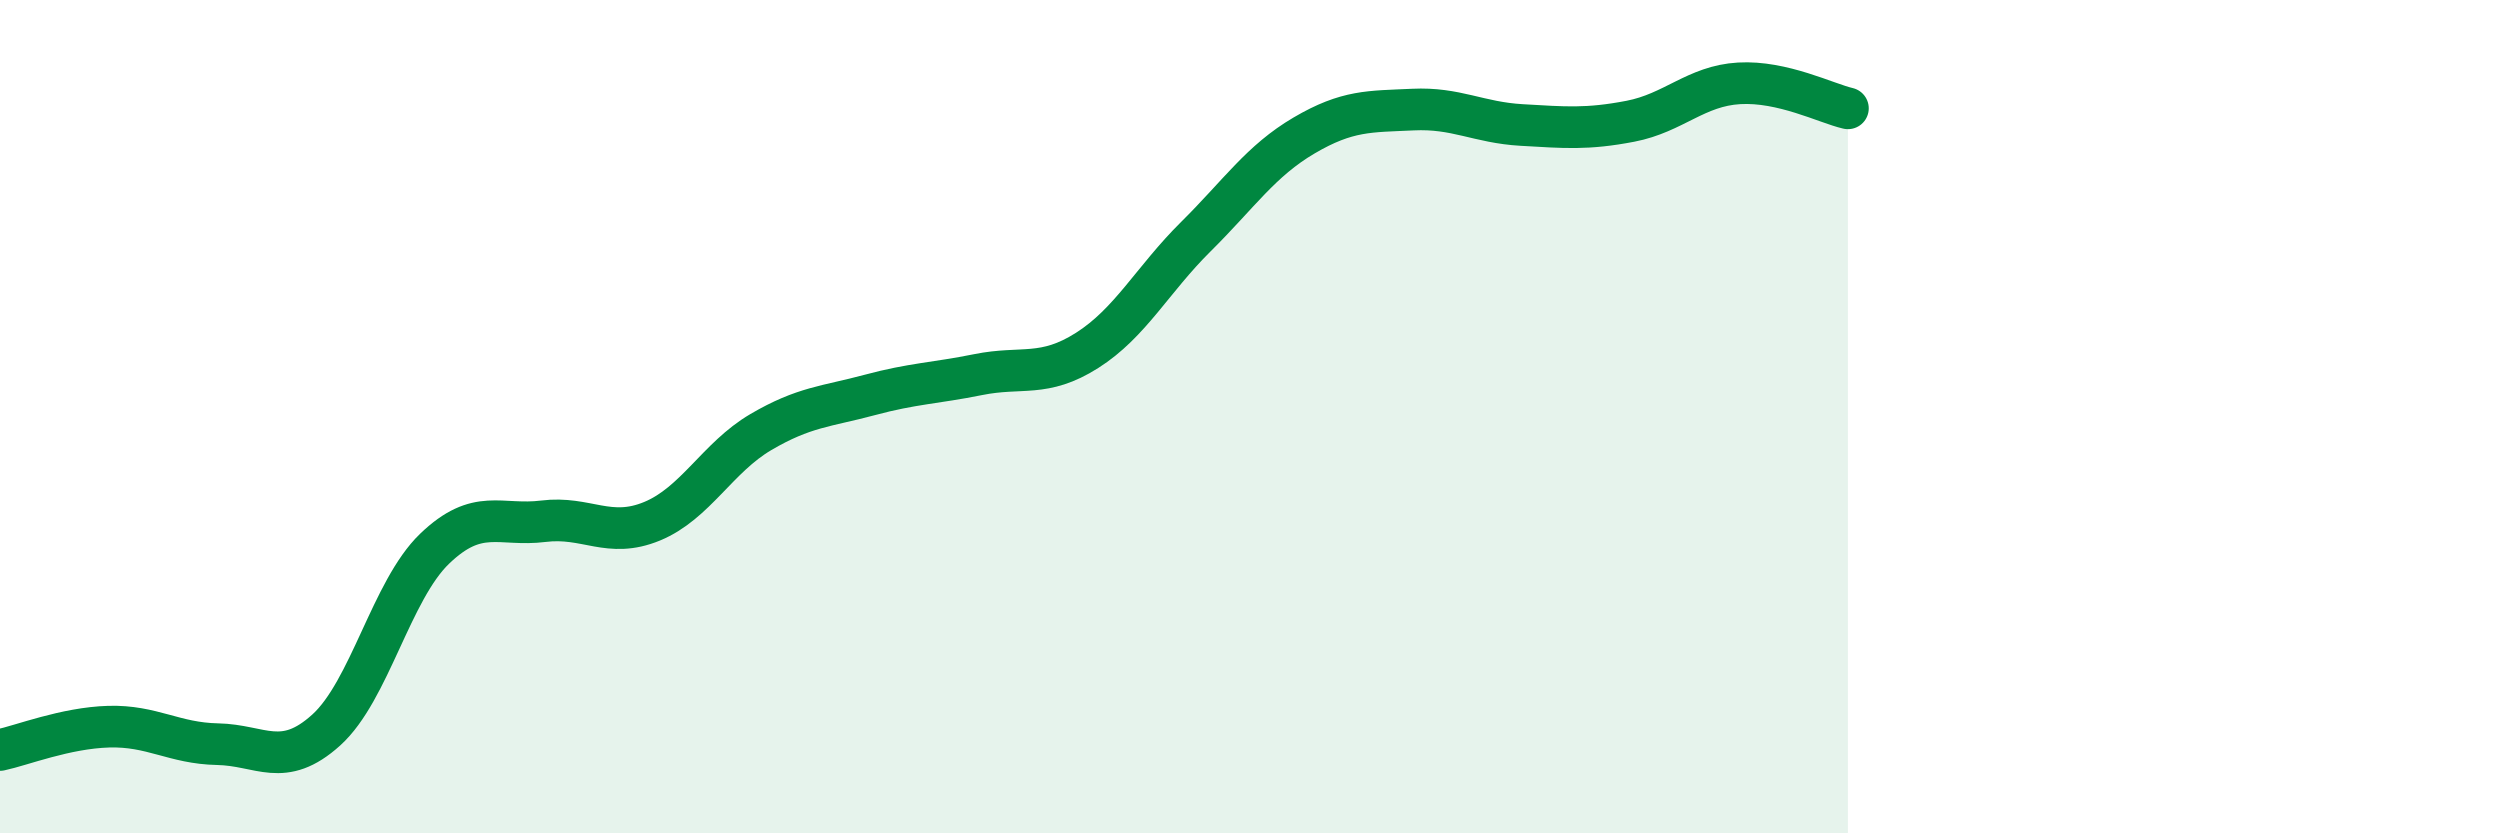
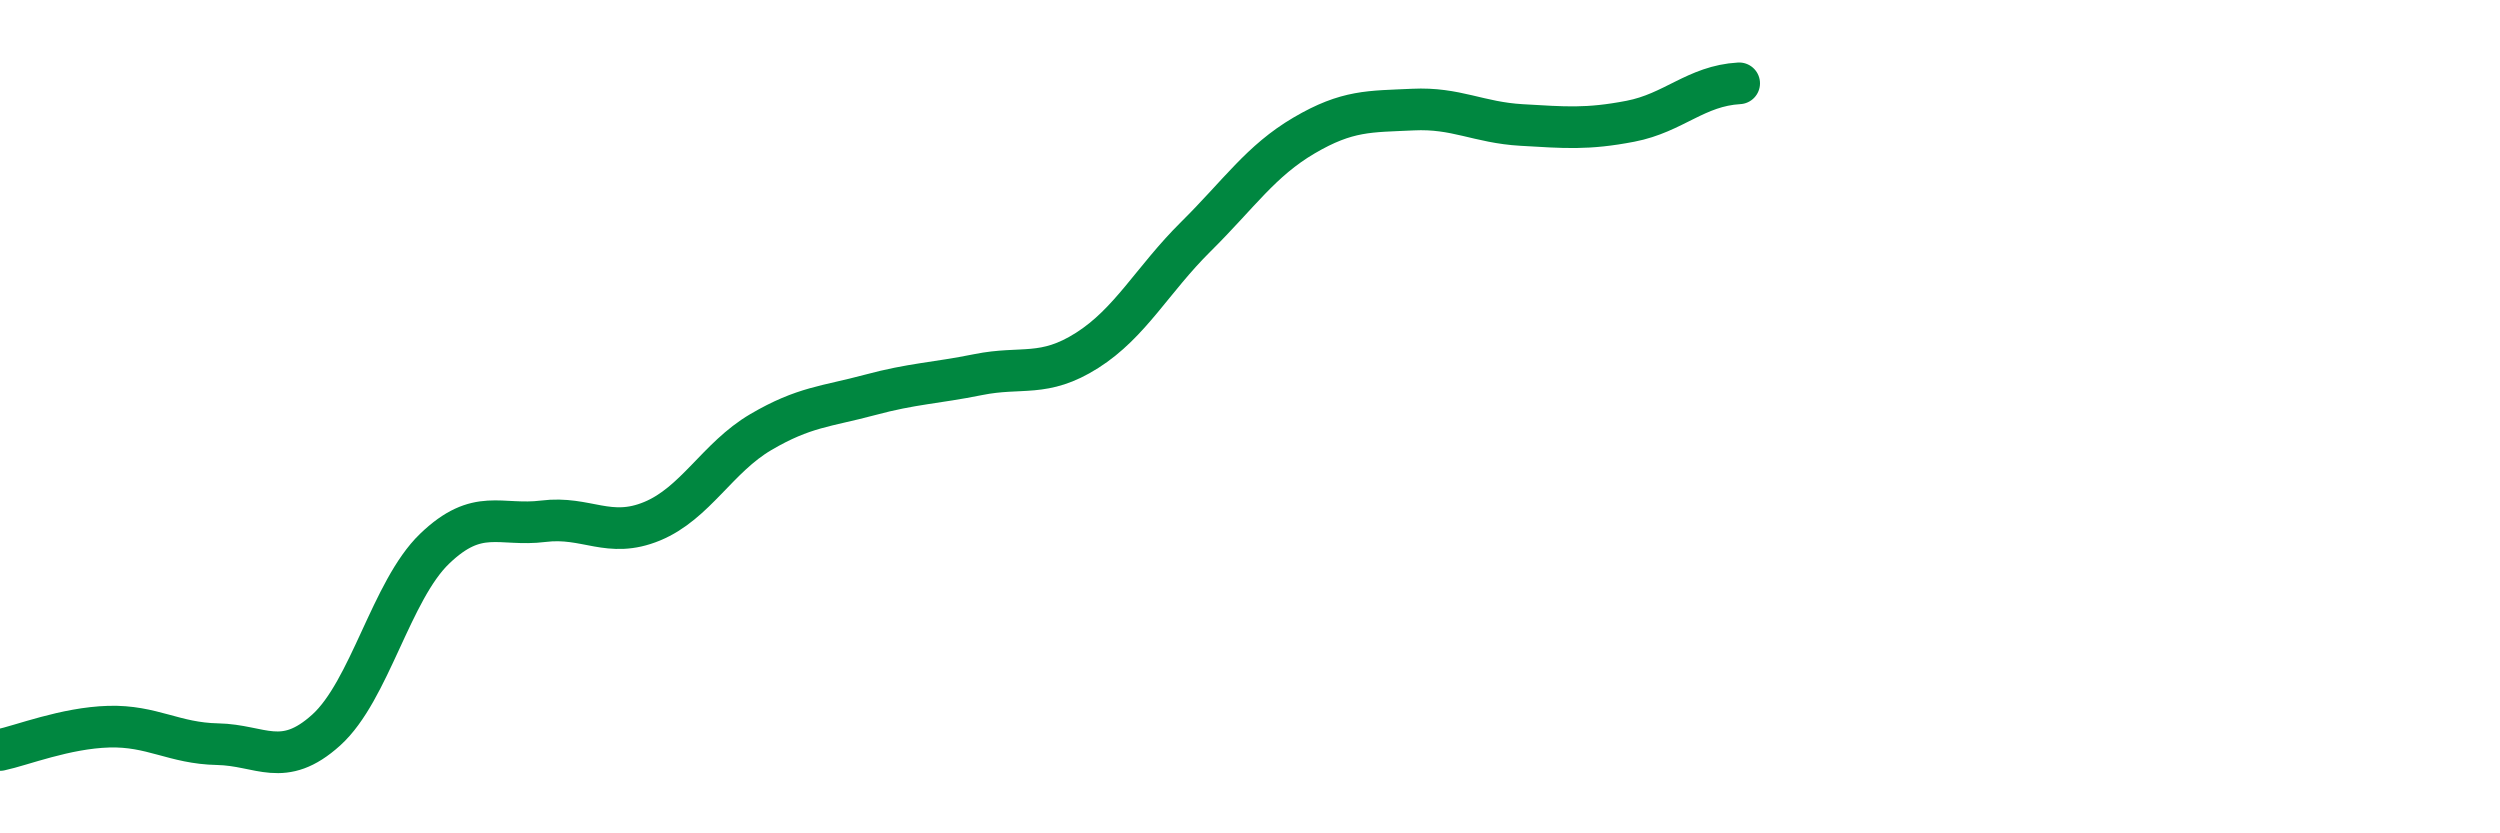
<svg xmlns="http://www.w3.org/2000/svg" width="60" height="20" viewBox="0 0 60 20">
-   <path d="M 0,18 C 0.52,17.89 1.57,17.47 2.61,17.44 C 3.65,17.41 4.18,17.84 5.22,17.86 C 6.26,17.88 6.79,18.46 7.83,17.52 C 8.87,16.58 9.39,14.17 10.43,13.17 C 11.47,12.17 12,12.64 13.04,12.51 C 14.08,12.38 14.61,12.94 15.65,12.51 C 16.69,12.08 17.22,10.98 18.26,10.37 C 19.3,9.76 19.83,9.76 20.87,9.48 C 21.91,9.2 22.44,9.2 23.48,8.99 C 24.52,8.78 25.05,9.07 26.09,8.41 C 27.13,7.75 27.66,6.71 28.7,5.68 C 29.74,4.65 30.26,3.86 31.3,3.25 C 32.34,2.64 32.87,2.68 33.91,2.63 C 34.95,2.58 35.48,2.94 36.52,3 C 37.56,3.06 38.09,3.11 39.13,2.91 C 40.17,2.71 40.7,2.06 41.74,2 C 42.78,1.94 43.83,2.48 44.35,2.6L44.35 20L0 20Z" fill="#008740" opacity="0.1" stroke-linecap="round" stroke-linejoin="round" />
-   <path d="M 0,18 C 0.52,17.89 1.57,17.47 2.61,17.44 C 3.65,17.41 4.18,17.84 5.22,17.86 C 6.26,17.88 6.79,18.46 7.83,17.52 C 8.87,16.58 9.39,14.17 10.43,13.17 C 11.47,12.17 12,12.64 13.04,12.51 C 14.08,12.38 14.61,12.94 15.65,12.51 C 16.69,12.08 17.22,10.98 18.26,10.37 C 19.3,9.76 19.83,9.76 20.87,9.48 C 21.91,9.2 22.44,9.2 23.48,8.99 C 24.52,8.78 25.05,9.07 26.09,8.41 C 27.13,7.75 27.66,6.71 28.7,5.68 C 29.74,4.65 30.26,3.86 31.3,3.25 C 32.34,2.64 32.87,2.68 33.91,2.63 C 34.95,2.58 35.48,2.94 36.52,3 C 37.56,3.06 38.09,3.11 39.13,2.91 C 40.17,2.71 40.7,2.06 41.74,2 C 42.78,1.94 43.83,2.48 44.35,2.6" stroke="#008740" stroke-width="1" fill="none" stroke-linecap="round" stroke-linejoin="round" />
+   <path d="M 0,18 C 0.52,17.89 1.57,17.47 2.61,17.44 C 3.65,17.41 4.18,17.84 5.22,17.86 C 6.26,17.88 6.79,18.46 7.83,17.52 C 8.87,16.58 9.39,14.17 10.43,13.17 C 11.47,12.17 12,12.64 13.04,12.51 C 14.08,12.38 14.61,12.94 15.65,12.51 C 16.69,12.08 17.22,10.98 18.26,10.37 C 19.3,9.76 19.83,9.76 20.87,9.48 C 21.91,9.2 22.44,9.2 23.48,8.99 C 24.52,8.78 25.05,9.07 26.09,8.41 C 27.13,7.75 27.66,6.71 28.7,5.68 C 29.74,4.65 30.26,3.86 31.3,3.25 C 32.34,2.64 32.87,2.68 33.91,2.63 C 34.95,2.58 35.48,2.94 36.52,3 C 37.56,3.06 38.09,3.11 39.13,2.91 C 40.17,2.71 40.7,2.06 41.74,2 " stroke="#008740" stroke-width="1" fill="none" stroke-linecap="round" stroke-linejoin="round" />
</svg>